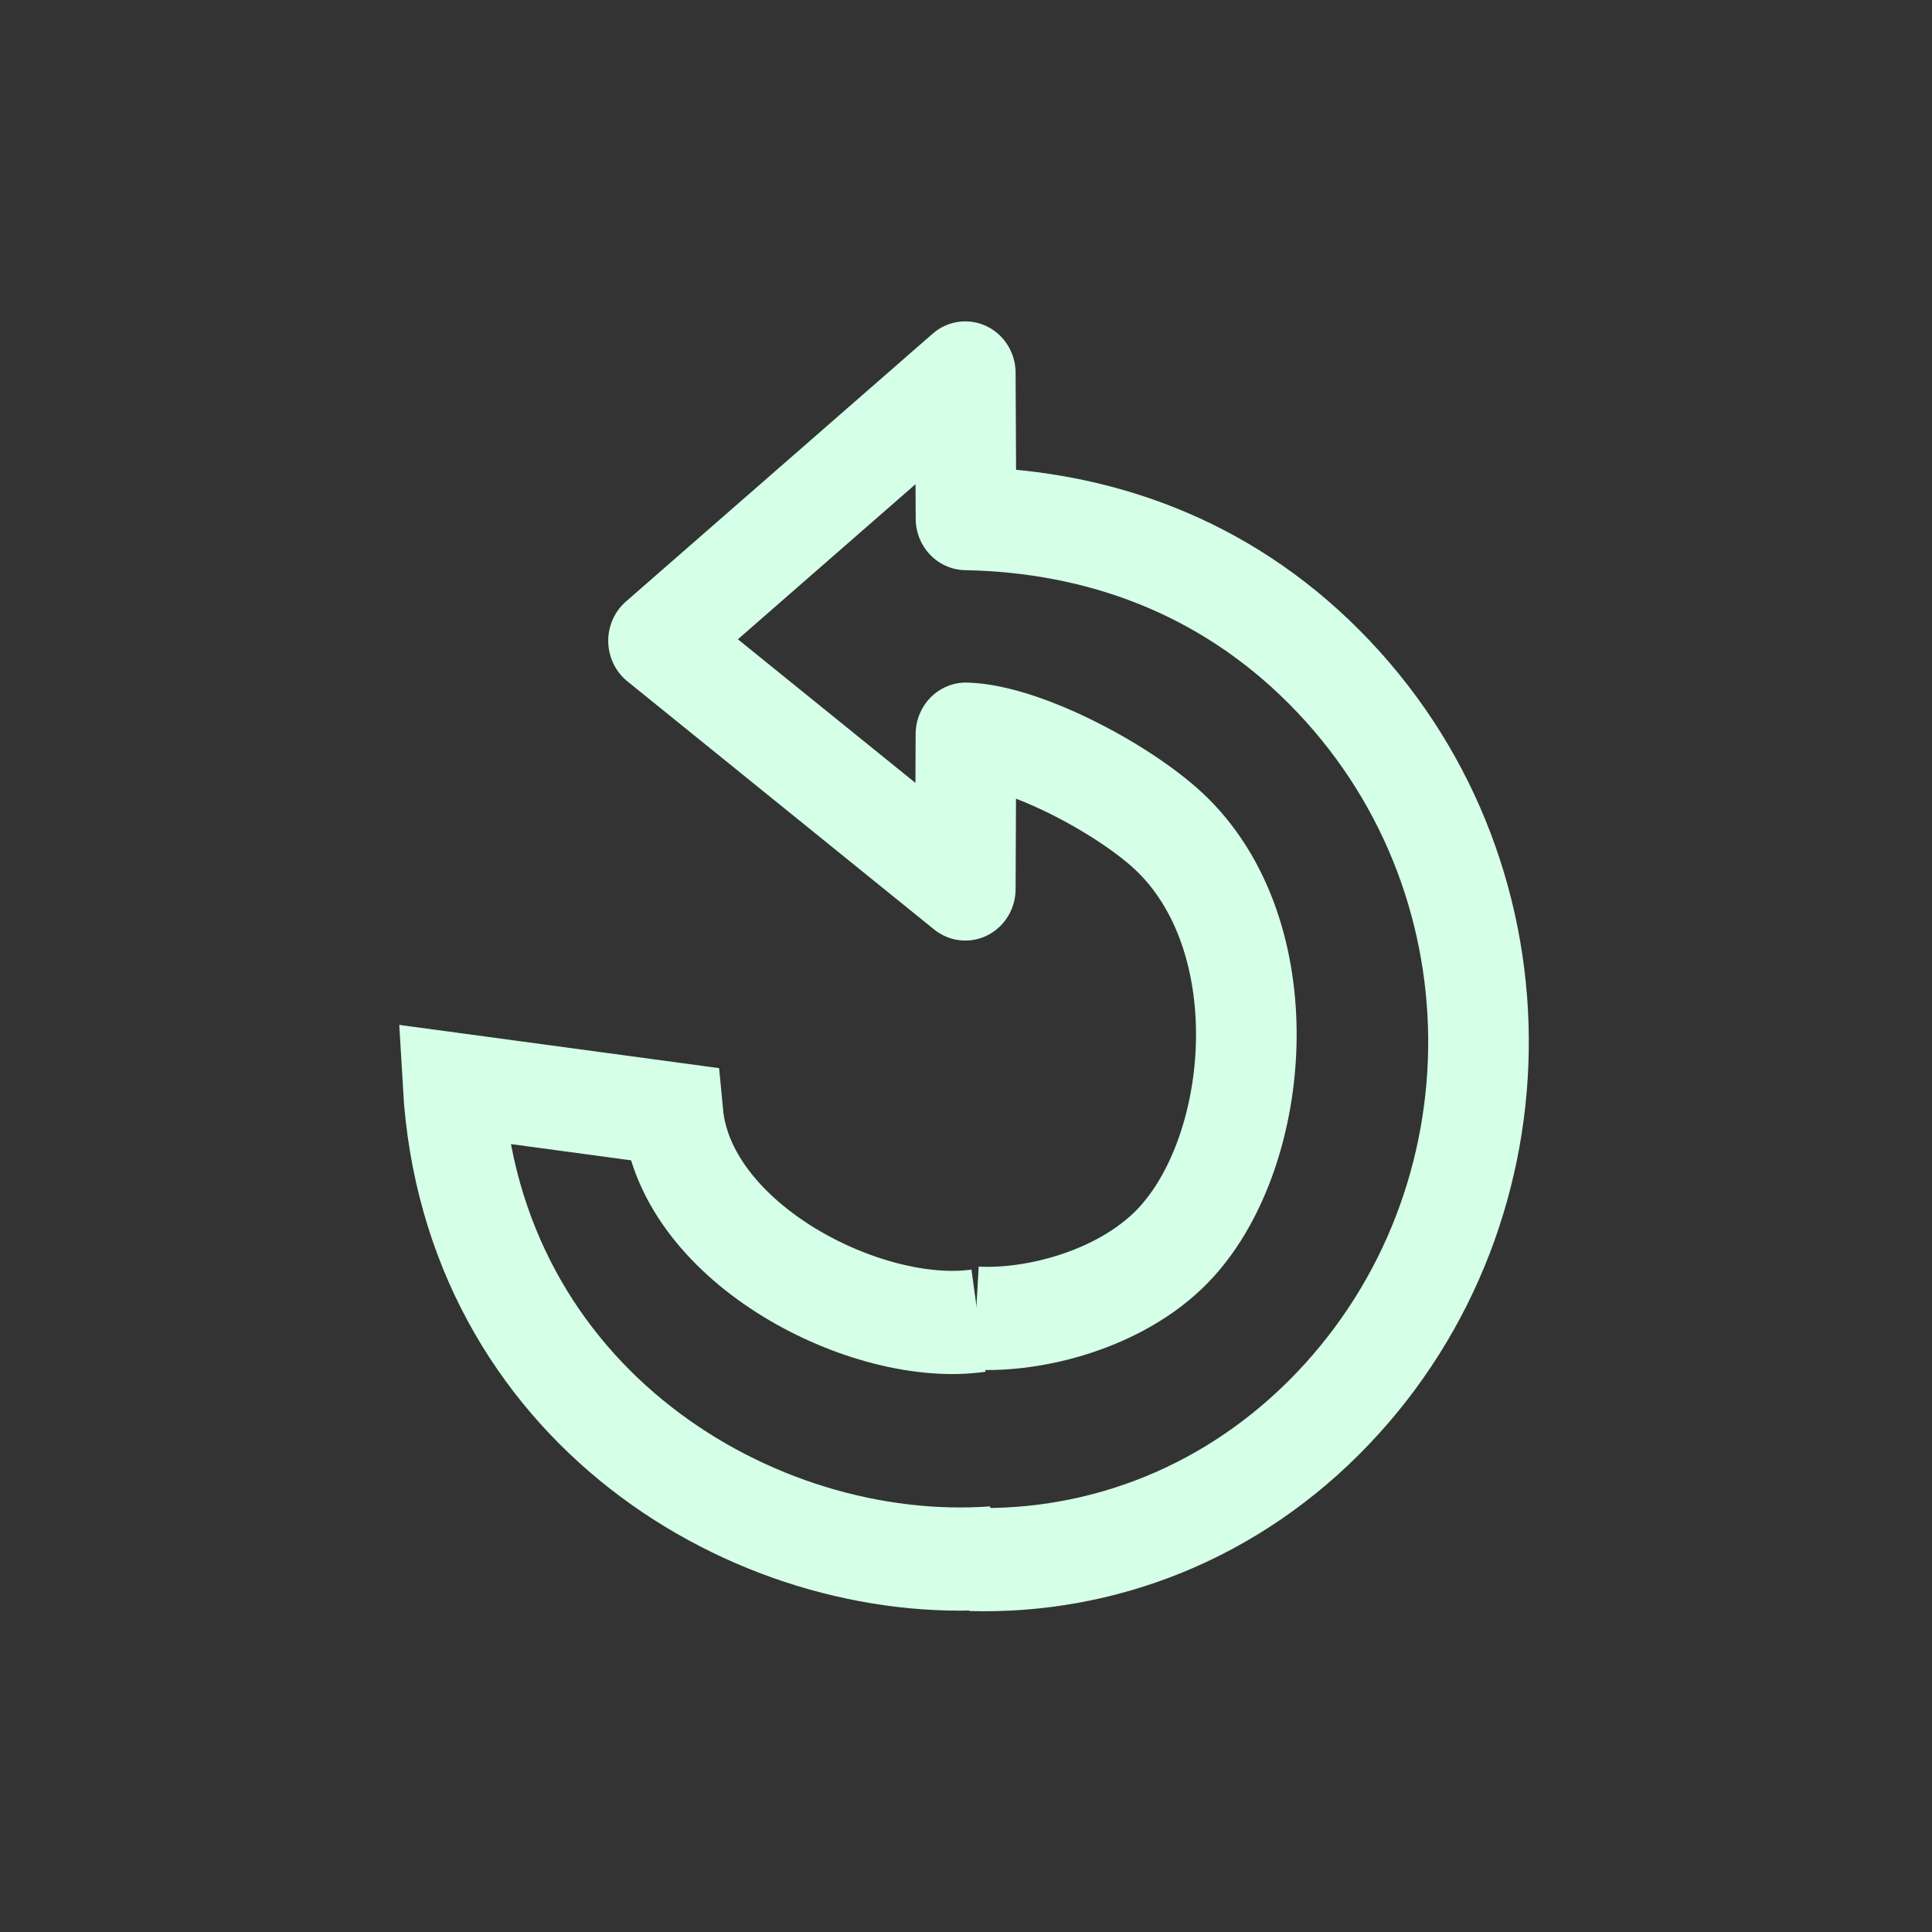
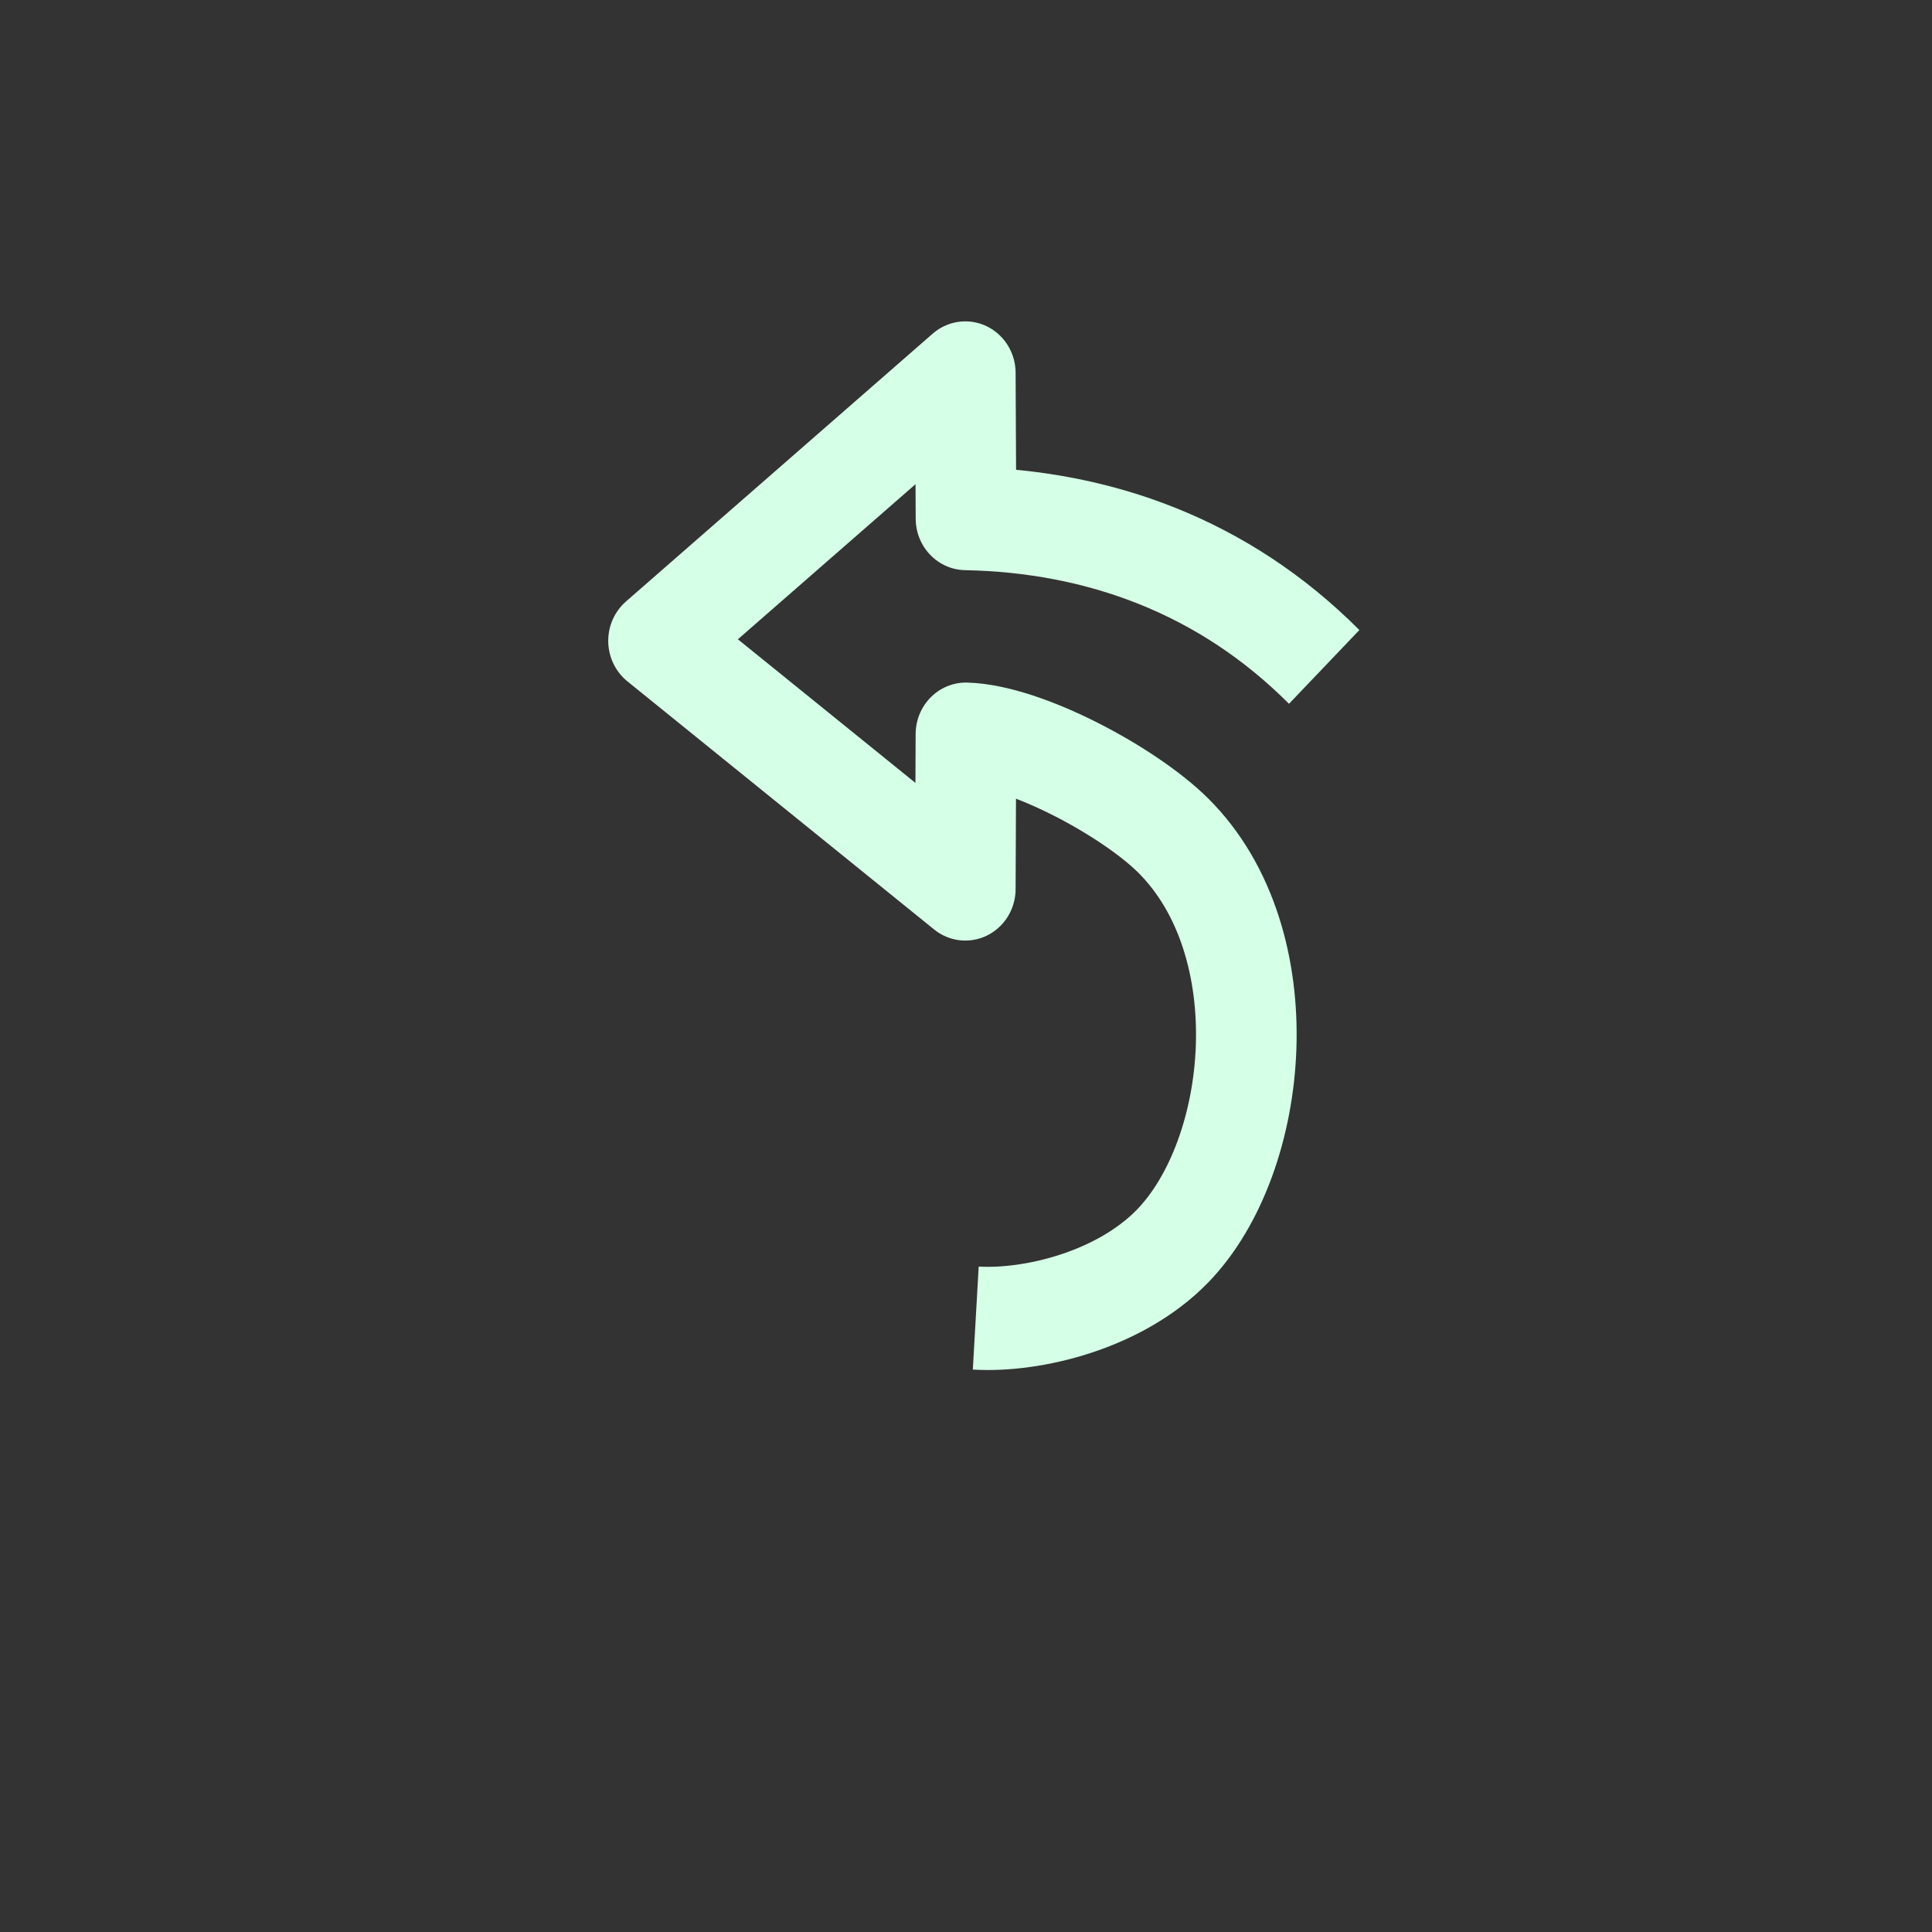
<svg xmlns="http://www.w3.org/2000/svg" xmlns:ns1="http://www.inkscape.org/namespaces/inkscape" xmlns:ns2="http://sodipodi.sourceforge.net/DTD/sodipodi-0.dtd" xmlns:xlink="http://www.w3.org/1999/xlink" id="svg2" version="1.1" ns1:version="0.47pre4 r22446" width="24" height="24" ns2:docname="undo.svg">
  <rect width="100%" height="100%" fill="#333333" stroke="none" />
  <defs id="defs6">
    <ns1:perspective ns2:type="inkscape:persp3d" ns1:vp_x="0 : 0.5 : 1" ns1:vp_y="0 : 1000 : 0" ns1:vp_z="1 : 0.5 : 1" ns1:persp3d-origin="0.5 : 0.33333333 : 1" id="perspective10" />
    <linearGradient gradientTransform="matrix(-0.487,0.029,0.029,0.477,22.716,1.963)" gradientUnits="userSpaceOnUse" xlink:href="#linearGradient3319" id="linearGradient3387" y2="28.505" x2="39.686" y1="41.674" x1="28.117" />
    <linearGradient gradientTransform="matrix(-0.345,-0.345,-0.338,0.338,27.882,14.321)" gradientUnits="userSpaceOnUse" xlink:href="#linearGradient4873" id="linearGradient3385" y2="43.366" x2="22.245" y1="5.02" x1="32.326" />
    <linearGradient gradientTransform="matrix(-0.51,0.031,0.03,0.5,22.774,0.506)" gradientUnits="userSpaceOnUse" xlink:href="#linearGradient3266" id="linearGradient3383" y2="29.857" x2="37.04" y1="35.774" x1="33.687" />
    <linearGradient gradientTransform="matrix(-0.51,0.031,0.03,0.5,22.774,0.506)" gradientUnits="userSpaceOnUse" xlink:href="#linearGradient3276" id="linearGradient3381" y2="26.843" x2="34.966" y1="34.601" x1="31.226" />
    <linearGradient gradientTransform="matrix(-0.345,-0.345,-0.338,0.338,27.882,14.321)" gradientUnits="userSpaceOnUse" xlink:href="#linearGradient4168" id="linearGradient3379" y2="17.943" x2="16.597" y1="4.476" x1="20.137" />
    <radialGradient gradientTransform="matrix(1,0,0,0.341,0,3.047)" gradientUnits="userSpaceOnUse" xlink:href="#linearGradient8838" id="radialGradient3377" fy="4.625" fx="62.625" r="10.625" cy="4.625" cx="62.625" />
    <linearGradient id="linearGradient3319">
      <stop offset="0" style="stop-color:white;stop-opacity:0" id="stop3321" />
      <stop offset="0.631" style="stop-color:white;stop-opacity:0.275" id="stop3323" />
      <stop offset="1" style="stop-color:white;stop-opacity:0" id="stop3325" />
    </linearGradient>
    <linearGradient id="linearGradient4873">
      <stop offset="0" style="stop-color:white;stop-opacity:1" id="stop4875" />
      <stop offset="1" style="stop-color:white;stop-opacity:0" id="stop4877" />
    </linearGradient>
    <linearGradient id="linearGradient3276">
      <stop offset="0" style="stop-color:#cc9110;stop-opacity:1" id="stop3278" />
      <stop offset="1" style="stop-color:#cc9110;stop-opacity:0" id="stop3280" />
    </linearGradient>
    <linearGradient id="linearGradient3266">
      <stop offset="0" style="stop-color:#bf8407;stop-opacity:1" id="stop3268" />
      <stop offset="1" style="stop-color:#bf8407;stop-opacity:0" id="stop3270" />
    </linearGradient>
    <linearGradient id="linearGradient4168">
      <stop offset="0" style="stop-color:#f8cd70;stop-opacity:1" id="stop4170" />
      <stop offset="1" style="stop-color:#cc9110;stop-opacity:1" id="stop4172" />
    </linearGradient>
    <linearGradient id="linearGradient8838">
      <stop offset="0" style="stop-color:black;stop-opacity:1" id="stop8840" />
      <stop offset="1" style="stop-color:black;stop-opacity:0" id="stop8842" />
    </linearGradient>
    <ns1:perspective id="perspective29709" ns1:persp3d-origin="12 : 8 : 1" ns1:vp_z="24 : 12 : 1" ns1:vp_y="0 : 1000 : 0" ns1:vp_x="0 : 12 : 1" ns2:type="inkscape:persp3d" />
    <radialGradient ns1:collect="always" xlink:href="#linearGradient8838" id="radialGradient29752" gradientUnits="userSpaceOnUse" gradientTransform="matrix(1,0,0,0.341,0,3.047)" cx="62.625" cy="4.625" fx="62.625" fy="4.625" r="10.625" />
    <linearGradient ns1:collect="always" xlink:href="#linearGradient4168" id="linearGradient29754" gradientUnits="userSpaceOnUse" gradientTransform="matrix(-0.345,-0.345,-0.338,0.338,27.882,14.321)" x1="20.137" y1="4.476" x2="16.597" y2="17.943" />
    <linearGradient ns1:collect="always" xlink:href="#linearGradient3276" id="linearGradient29756" gradientUnits="userSpaceOnUse" gradientTransform="matrix(-0.51,0.031,0.03,0.5,22.774,0.506)" x1="31.226" y1="34.601" x2="34.966" y2="26.843" />
    <linearGradient ns1:collect="always" xlink:href="#linearGradient3266" id="linearGradient29758" gradientUnits="userSpaceOnUse" gradientTransform="matrix(-0.51,0.031,0.03,0.5,22.774,0.506)" x1="33.687" y1="35.774" x2="37.04" y2="29.857" />
    <linearGradient ns1:collect="always" xlink:href="#linearGradient4873" id="linearGradient29760" gradientUnits="userSpaceOnUse" gradientTransform="matrix(-0.345,-0.345,-0.338,0.338,27.882,14.321)" x1="32.326" y1="5.02" x2="22.245" y2="43.366" />
    <linearGradient ns1:collect="always" xlink:href="#linearGradient3319" id="linearGradient29762" gradientUnits="userSpaceOnUse" gradientTransform="matrix(-0.487,0.029,0.029,0.477,22.716,1.963)" x1="28.117" y1="41.674" x2="39.686" y2="28.505" />
    <linearGradient ns1:collect="always" xlink:href="#linearGradient3319" id="linearGradient29766" gradientUnits="userSpaceOnUse" gradientTransform="matrix(0.487,0.029,-0.029,0.477,-13.36,-10.85)" x1="28.117" y1="41.674" x2="39.686" y2="28.505" />
    <linearGradient ns1:collect="always" xlink:href="#linearGradient3276" id="linearGradient29772" gradientUnits="userSpaceOnUse" gradientTransform="matrix(0.51,0.031,-0.03,0.5,-20.537,-11.188)" x1="31.226" y1="34.601" x2="34.966" y2="26.843" />
    <linearGradient ns1:collect="always" xlink:href="#linearGradient3266" id="linearGradient29774" gradientUnits="userSpaceOnUse" gradientTransform="matrix(0.51,0.031,-0.03,0.5,-20.537,-11.188)" x1="33.687" y1="35.774" x2="37.04" y2="29.857" />
    <radialGradient ns1:collect="always" xlink:href="#linearGradient8838" id="radialGradient29780" gradientUnits="userSpaceOnUse" gradientTransform="matrix(1.035,0,0,0.424,-74.792,5.847)" cx="62.625" cy="4.625" fx="62.625" fy="4.625" r="10.625" />
  </defs>
  <ns2:namedview pagecolor="#ffffff" bordercolor="#560070" borderopacity="1" objecttolerance="10" gridtolerance="10" guidetolerance="10" ns1:pageopacity="0" ns1:pageshadow="2" ns1:window-width="1280" ns1:window-height="721" id="namedview4" showgrid="false" ns1:zoom="9.8333333" ns1:cx="-7.4745763" ns1:cy="12" ns1:window-x="0" ns1:window-y="27" ns1:window-maximized="1" ns1:current-layer="svg2" />
  <g id="g30554" transform="matrix(-0.625,0,0,0.641,18.92,4.442)">
-     <path d="M 10.878,18.614 C 9.749,18.68 8.019,18.271 6.972,17.224 5.224,15.476 4.813,11.337 6.954,9.262 7.821,8.421 9.88,7.331 11.073,7.298 l 0.013,3 6.097,-4.809 c 0,0 -6.097,-5.191 -6.097,-5.191 L 11.072,3.12 C 8.442,3.169 5.951,4.04 3.953,5.995 c -4.064,3.977 -4.057,10.397 -0.175,14.368 1.985,2.031 4.586,2.999 7.197,2.929" id="path3372" style="fill:none;stroke:#d5ffe7;stroke-width:2;stroke-linecap:butt;stroke-linejoin:round;stroke-miterlimit:4;stroke-opacity:1;stroke-dasharray:none" />
-     <path d="m 10.521,23.261 c 4.743,0.337 10.38,-2.96 10.746,-9.179 l -4.369,0.576 c -0.245,2.531 -3.879,4.316 -6.074,4.006" id="path3453" style="fill:none;stroke:#d5ffe7;stroke-width:2;stroke-linecap:butt;stroke-linejoin:miter;stroke-miterlimit:4;stroke-opacity:1;stroke-dasharray:none" />
+     <path d="M 10.878,18.614 C 9.749,18.68 8.019,18.271 6.972,17.224 5.224,15.476 4.813,11.337 6.954,9.262 7.821,8.421 9.88,7.331 11.073,7.298 l 0.013,3 6.097,-4.809 c 0,0 -6.097,-5.191 -6.097,-5.191 L 11.072,3.12 C 8.442,3.169 5.951,4.04 3.953,5.995 " id="path3372" style="fill:none;stroke:#d5ffe7;stroke-width:2;stroke-linecap:butt;stroke-linejoin:round;stroke-miterlimit:4;stroke-opacity:1;stroke-dasharray:none" />
  </g>
</svg>